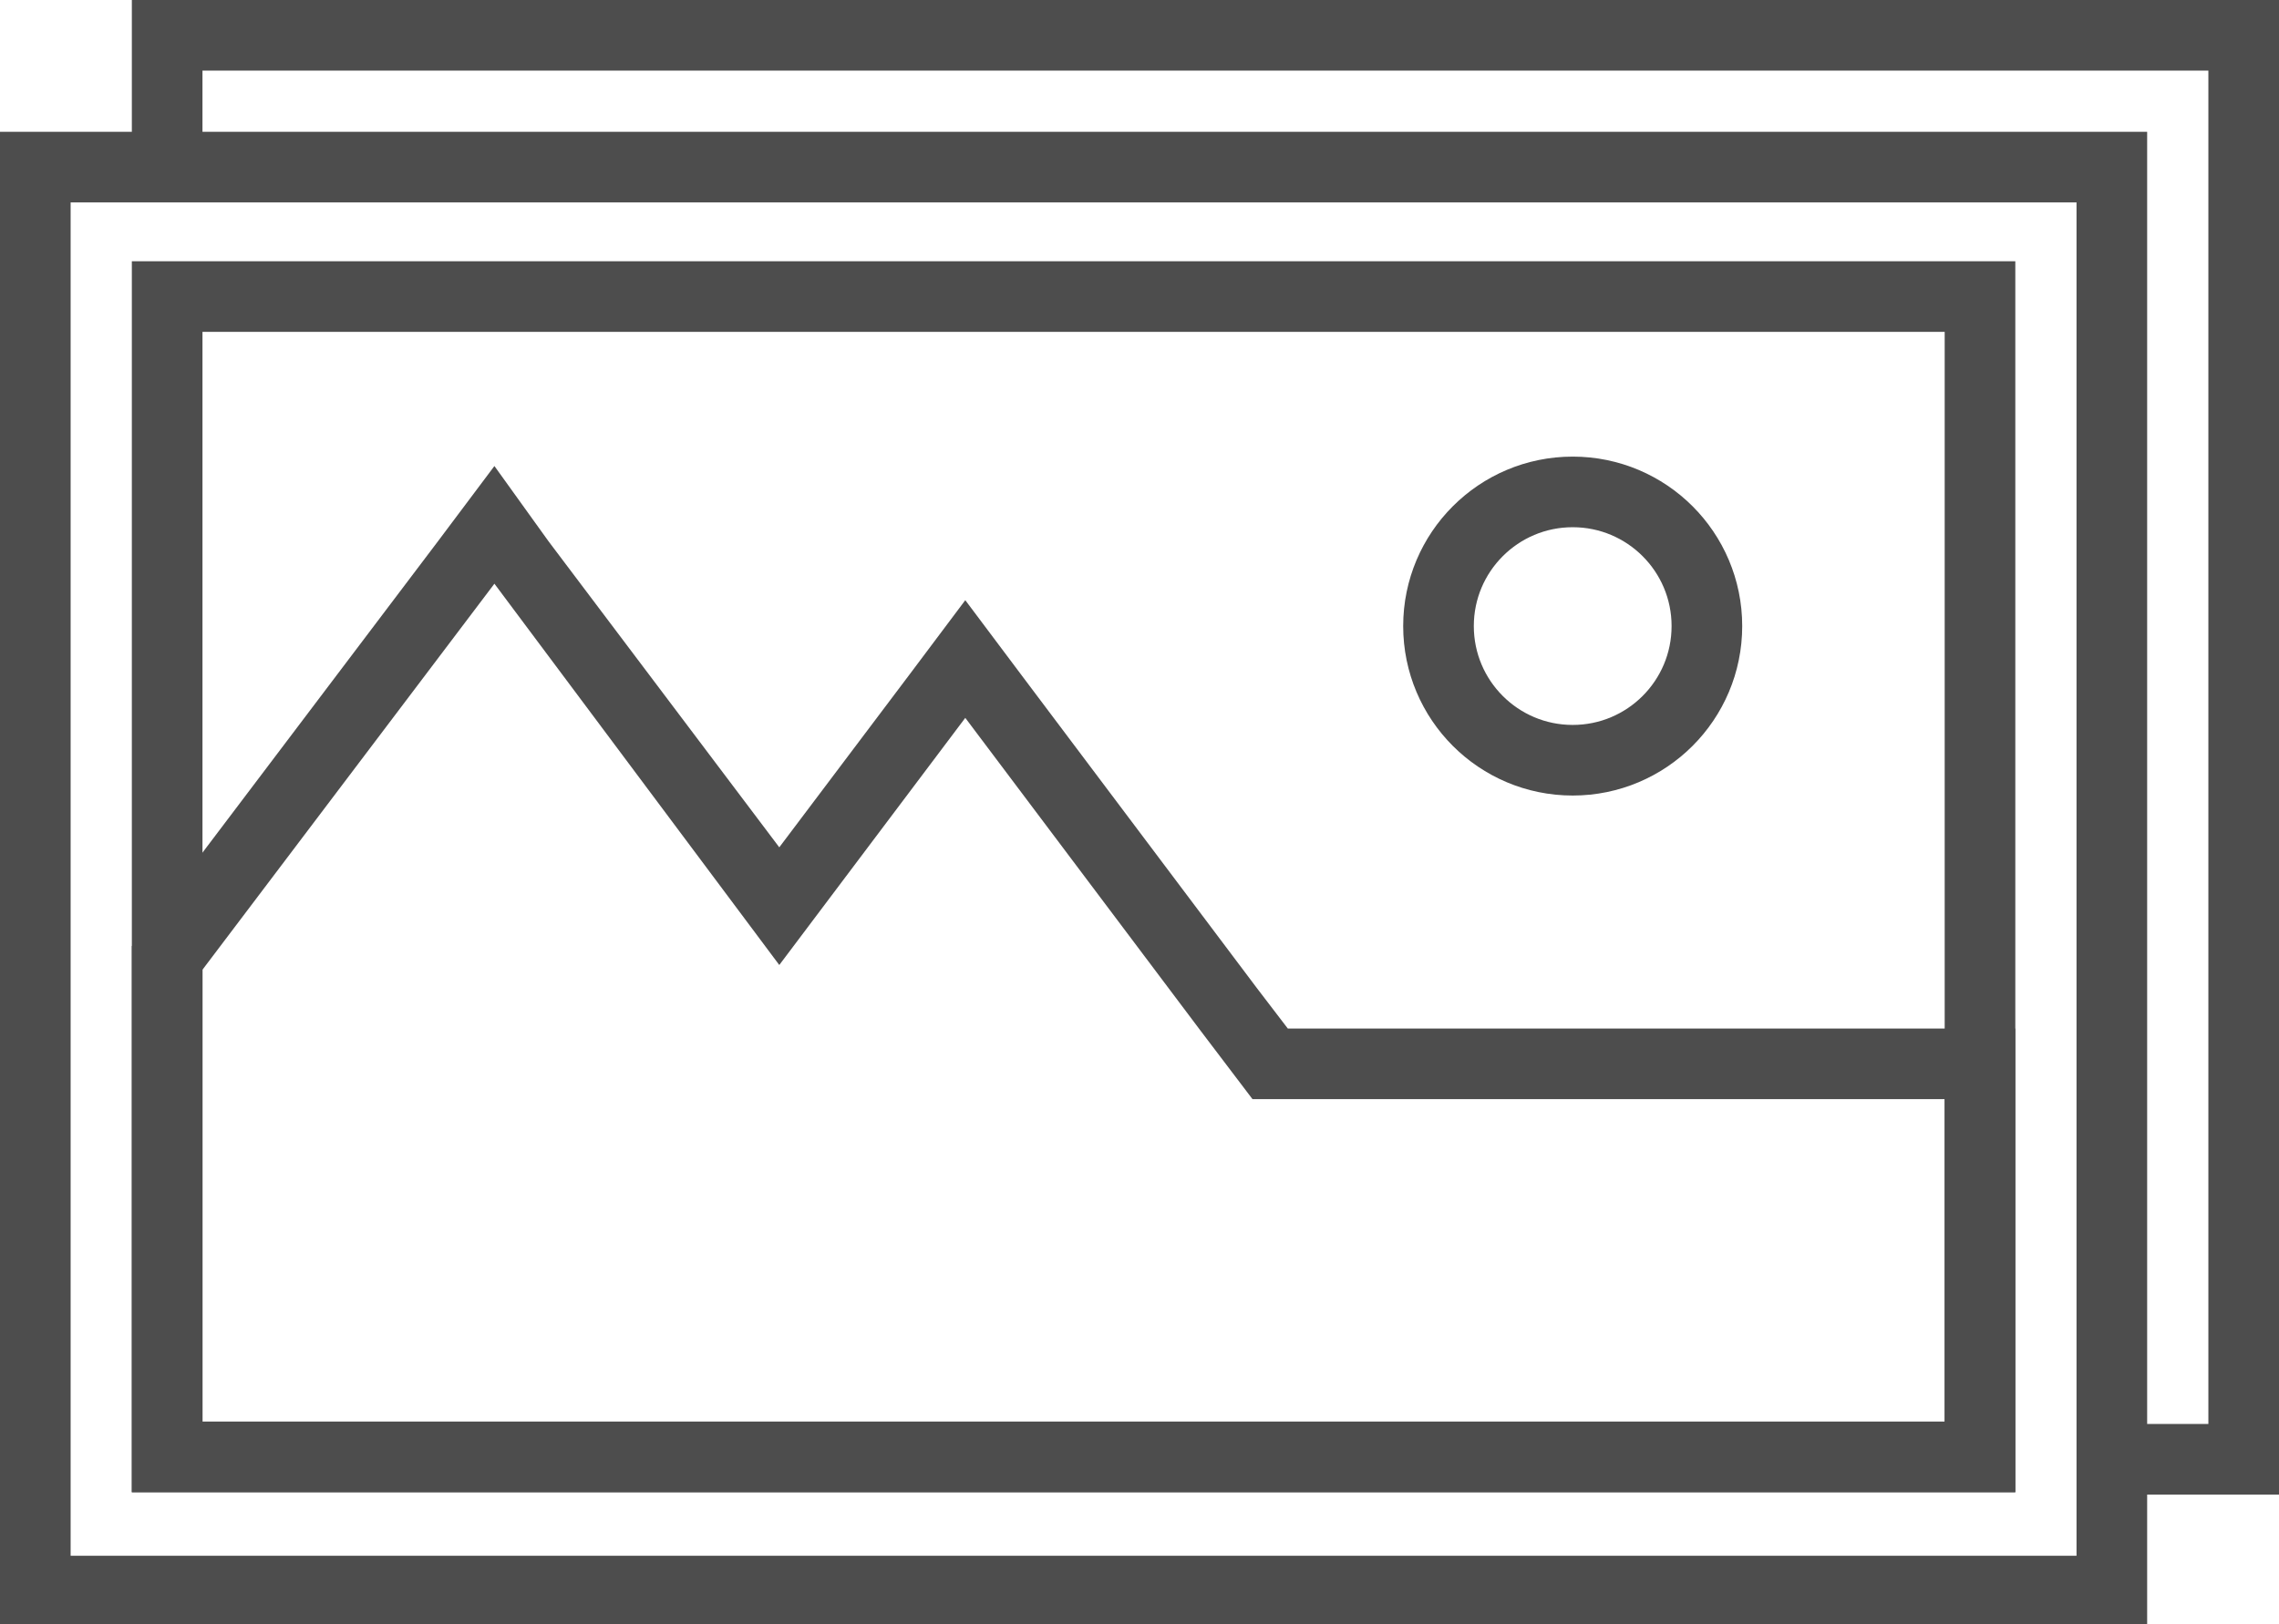
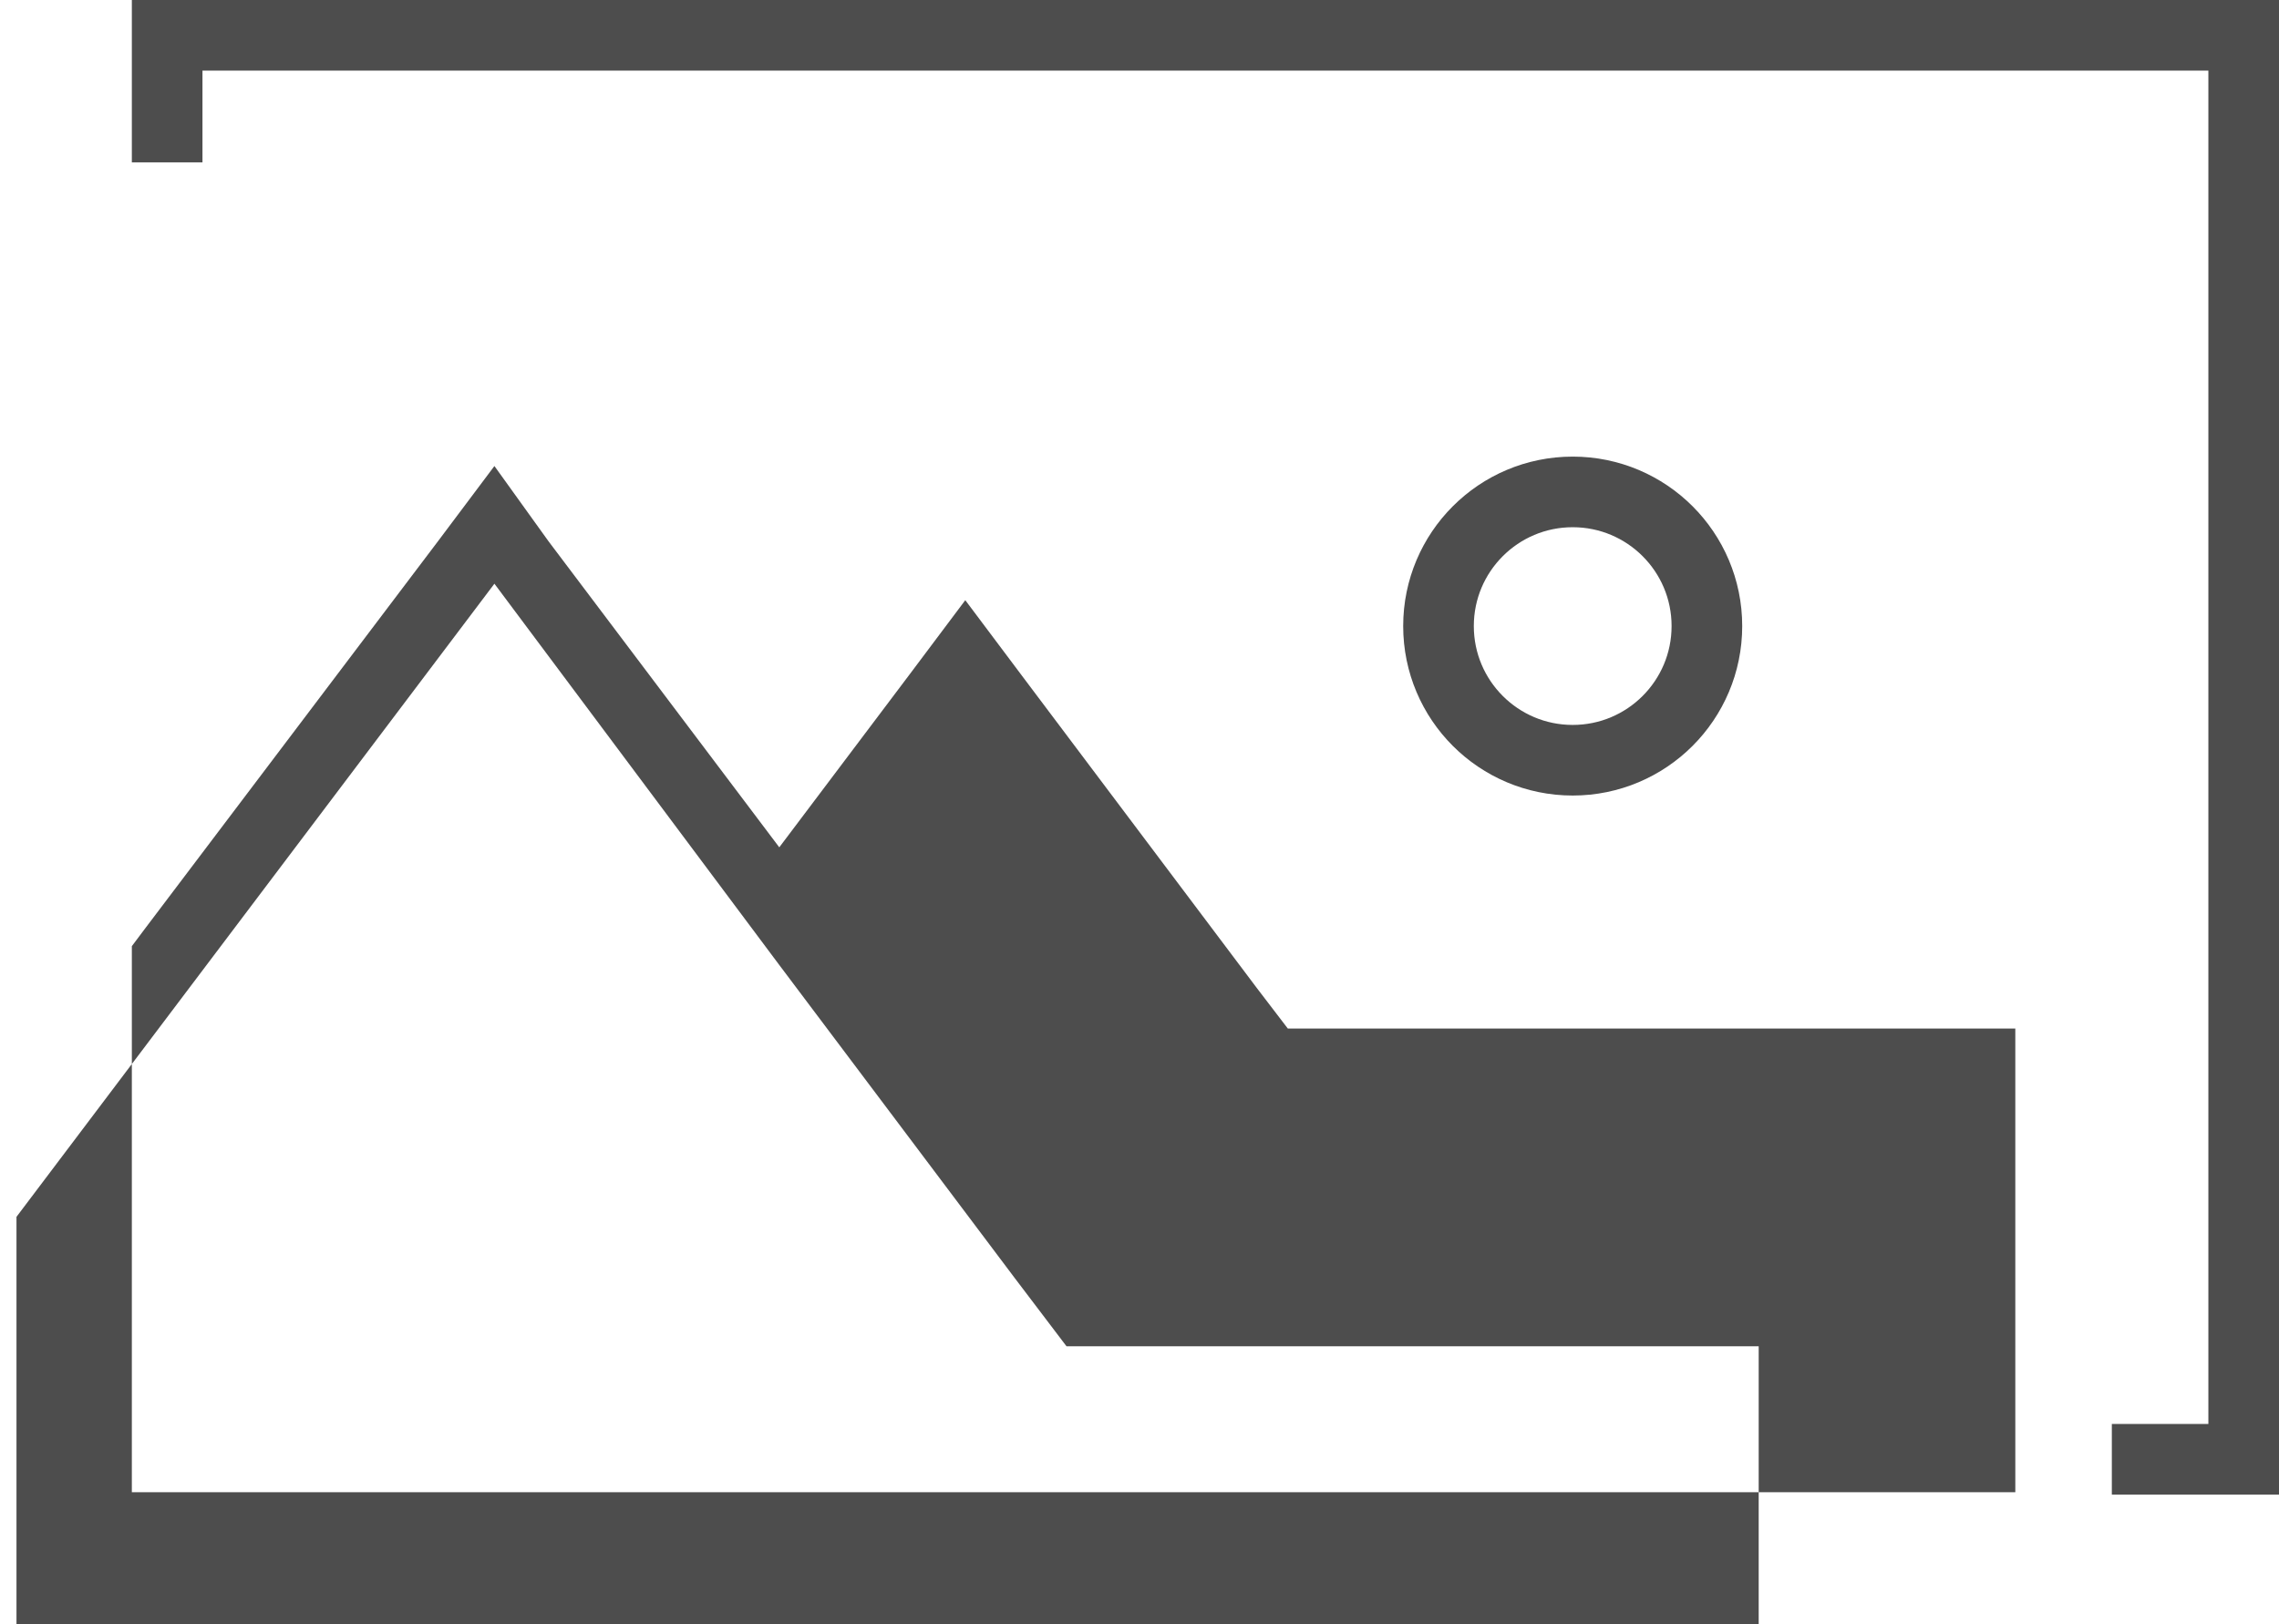
<svg xmlns="http://www.w3.org/2000/svg" version="1.1" id="Layer_1" x="0px" y="0px" viewBox="0 0 96.8 69" style="enable-background:new 0 0 96.8 69;" xml:space="preserve">
  <style type="text/css">
	.st0{fill:none;stroke:#4D4D4D;stroke-width:3;stroke-miterlimit:10;}
	.st1{fill:#4D4D4D;}
	.st2{fill:none;stroke:#4D4D4D;stroke-width:3;}
</style>
  <g id="XMLID_1_">
    <polyline id="XMLID_2_" class="st0" points="7.1,6.9 7.1,1.5 95.3,1.5 95.3,62 89.7,62  " />
-     <rect id="XMLID_3_" x="1.5" y="7.1" class="st0" width="88.2" height="60.5" />
-     <path id="XMLID_4_" class="st1" d="M82.6,14.1v46.3h-74V14.1H82.6 M85.6,11.1h-3h-74h-3v3v46.3v3h3h74h3v-3V14.1V11.1L85.6,11.1z" />
    <circle id="XMLID_7_" class="st2" cx="66.8" cy="26.6" r="5.7" />
-     <path id="XMLID_8_" class="st1" d="M21,24.8L33.1,41L41,30.5l10,13.3l2.2,2.9h29.4v13.7h-74v-2.7v-11v-5.5L21,24.8 M21,19.8   L18.6,23L6.2,39.4l-0.6,0.8v1v5.5v11v2.7v3h3h74h3v-3V46.7v-3h-3H54.7L53.4,42l-10-13.3L41,25.5l-2.4,3.2L33.1,36l-9.8-13L21,19.8   L21,19.8z" />
+     <path id="XMLID_8_" class="st1" d="M21,24.8L33.1,41l10,13.3l2.2,2.9h29.4v13.7h-74v-2.7v-11v-5.5L21,24.8 M21,19.8   L18.6,23L6.2,39.4l-0.6,0.8v1v5.5v11v2.7v3h3h74h3v-3V46.7v-3h-3H54.7L53.4,42l-10-13.3L41,25.5l-2.4,3.2L33.1,36l-9.8-13L21,19.8   L21,19.8z" />
  </g>
</svg>